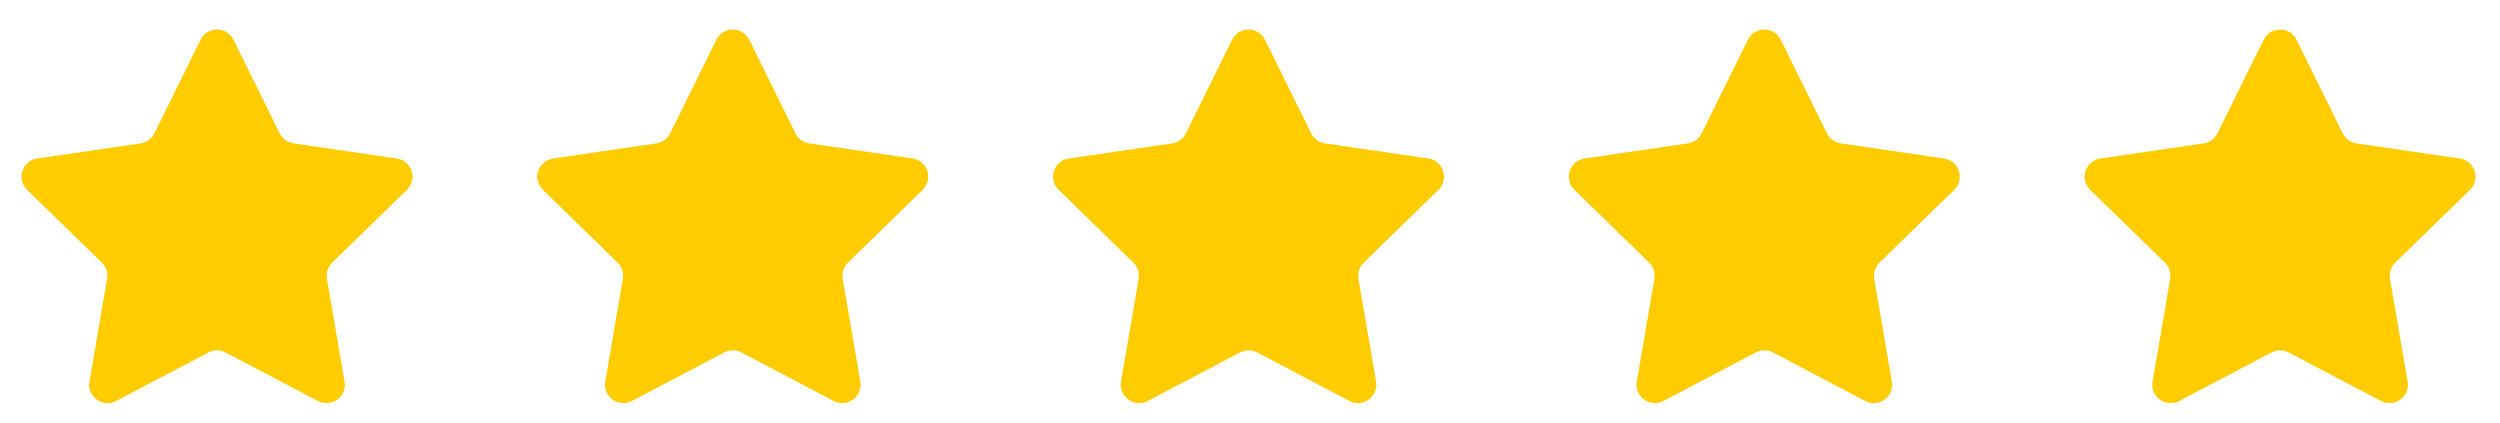
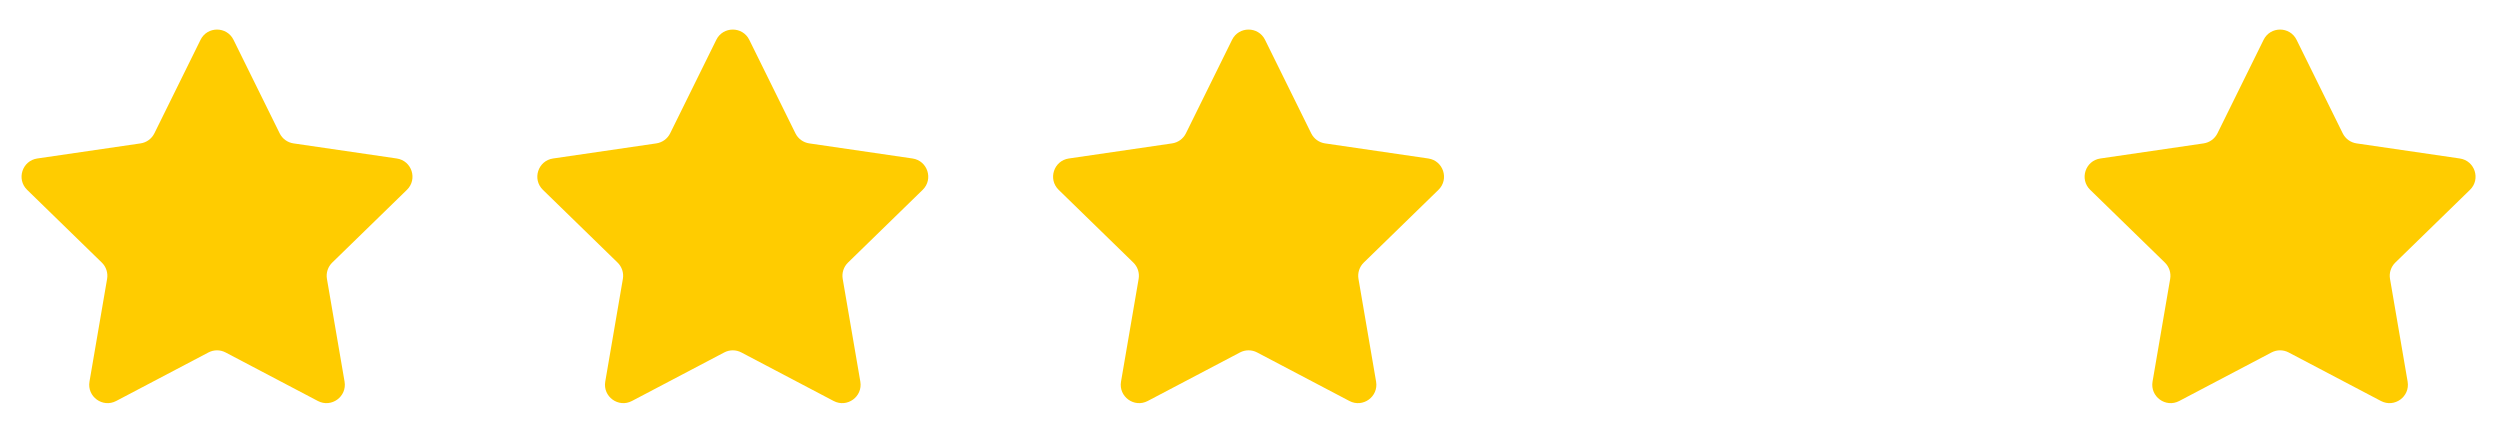
<svg xmlns="http://www.w3.org/2000/svg" width="272" height="46" viewBox="0 0 272 46" fill="none">
  <path d="M21.819 4.332C22.552 2.846 24.672 2.846 25.406 4.332L30.428 14.507C30.719 15.097 31.282 15.506 31.932 15.601L43.167 17.243C44.807 17.483 45.46 19.498 44.273 20.654L36.147 28.569C35.675 29.029 35.46 29.691 35.571 30.34L37.489 41.519C37.769 43.153 36.054 44.399 34.586 43.628L24.543 38.346C23.96 38.039 23.264 38.039 22.681 38.346L12.638 43.628C11.171 44.399 9.456 43.153 9.736 41.519L11.653 30.34C11.765 29.691 11.549 29.029 11.078 28.569L2.951 20.654C1.764 19.498 2.418 17.483 4.058 17.243L15.292 15.601C15.943 15.506 16.505 15.097 16.796 14.507L21.819 4.332Z" fill="#FFCC00" />
  <path d="M134.049 4.332C134.783 2.846 136.903 2.846 137.636 4.332L142.659 14.507C142.95 15.097 143.512 15.506 144.163 15.601L155.398 17.243C157.037 17.483 157.691 19.498 156.504 20.654L148.378 28.569C147.906 29.029 147.691 29.691 147.802 30.34L149.719 41.519C149.999 43.153 148.284 44.399 146.817 43.628L136.774 38.346C136.191 38.039 135.495 38.039 134.912 38.346L124.869 43.628C123.401 44.399 121.686 43.153 121.967 41.519L123.884 30.34C123.995 29.691 123.78 29.029 123.308 28.569L115.182 20.654C113.995 19.498 114.648 17.483 116.288 17.243L127.523 15.601C128.174 15.506 128.736 15.097 129.027 14.507L134.049 4.332Z" fill="#FFCC00" />
  <path d="M77.934 4.332C78.668 2.846 80.787 2.846 81.521 4.332L86.543 14.507C86.835 15.097 87.397 15.506 88.048 15.601L99.282 17.243C100.922 17.483 101.576 19.498 100.388 20.654L92.262 28.569C91.79 29.029 91.575 29.691 91.686 30.34L93.604 41.519C93.884 43.153 92.169 44.399 90.702 43.628L80.659 38.346C80.076 38.039 79.379 38.039 78.797 38.346L68.753 43.628C67.286 44.399 65.571 43.153 65.851 41.519L67.769 30.34C67.88 29.691 67.665 29.029 67.193 28.569L59.067 20.654C57.88 19.498 58.533 17.483 60.173 17.243L71.408 15.601C72.058 15.506 72.621 15.097 72.912 14.507L77.934 4.332Z" fill="#FFCC00" />
-   <path d="M190.165 4.332C190.899 2.846 193.018 2.846 193.752 4.332L198.774 14.507C199.065 15.097 199.628 15.506 200.278 15.601L211.513 17.243C213.153 17.483 213.806 19.498 212.619 20.654L204.493 28.569C204.021 29.029 203.806 29.691 203.917 30.34L205.835 41.519C206.115 43.153 204.4 44.399 202.932 43.628L192.889 38.346C192.306 38.039 191.61 38.039 191.027 38.346L180.984 43.628C179.517 44.399 177.802 43.153 178.082 41.519L179.999 30.34C180.111 29.691 179.895 29.029 179.424 28.569L171.297 20.654C170.11 19.498 170.764 17.483 172.404 17.243L183.638 15.601C184.289 15.506 184.851 15.097 185.142 14.507L190.165 4.332Z" fill="#FFCC00" />
  <path d="M246.28 4.332C247.014 2.846 249.133 2.846 249.867 4.332L254.889 14.507C255.18 15.097 255.743 15.506 256.394 15.601L267.628 17.243C269.268 17.483 269.922 19.498 268.734 20.654L260.608 28.569C260.137 29.029 259.921 29.691 260.033 30.34L261.95 41.519C262.23 43.153 260.515 44.399 259.048 43.628L249.004 38.346C248.422 38.039 247.725 38.039 247.143 38.346L237.099 43.628C235.632 44.399 233.917 43.153 234.197 41.519L236.115 30.34C236.226 29.691 236.011 29.029 235.539 28.569L227.413 20.654C226.226 19.498 226.879 17.483 228.519 17.243L239.754 15.601C240.404 15.506 240.967 15.097 241.258 14.507L246.28 4.332Z" fill="#FFCC00" />
</svg>